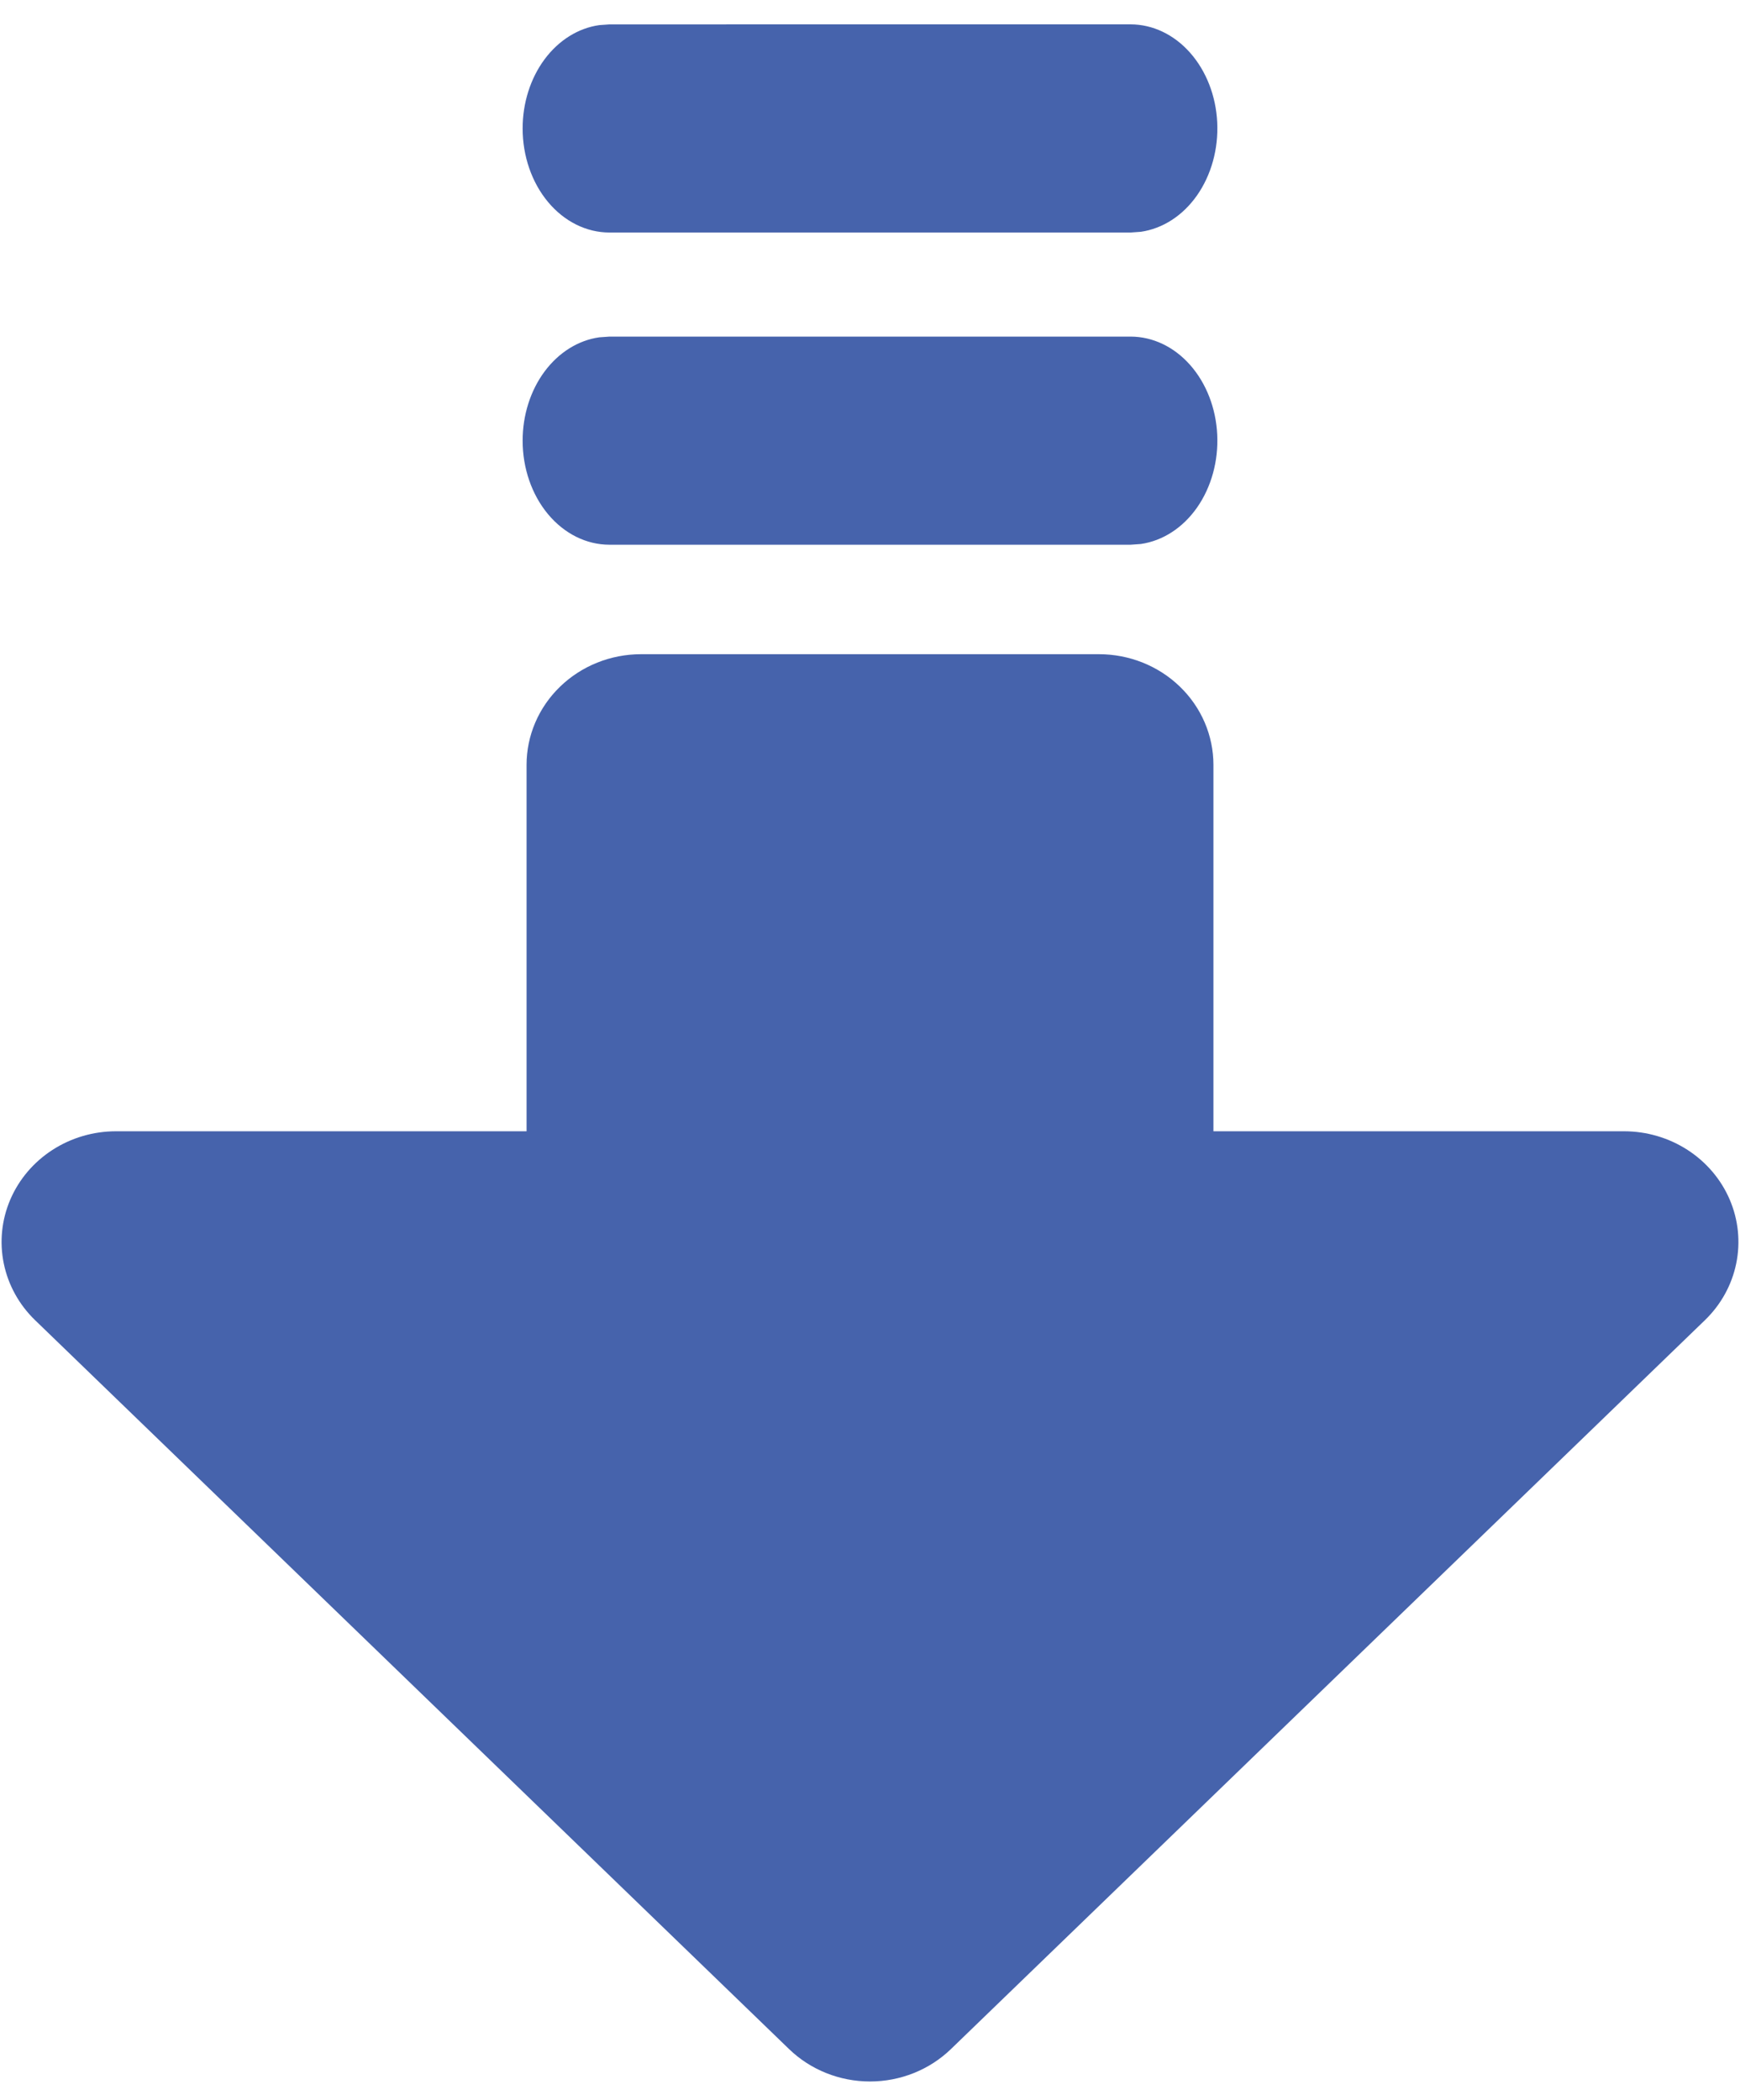
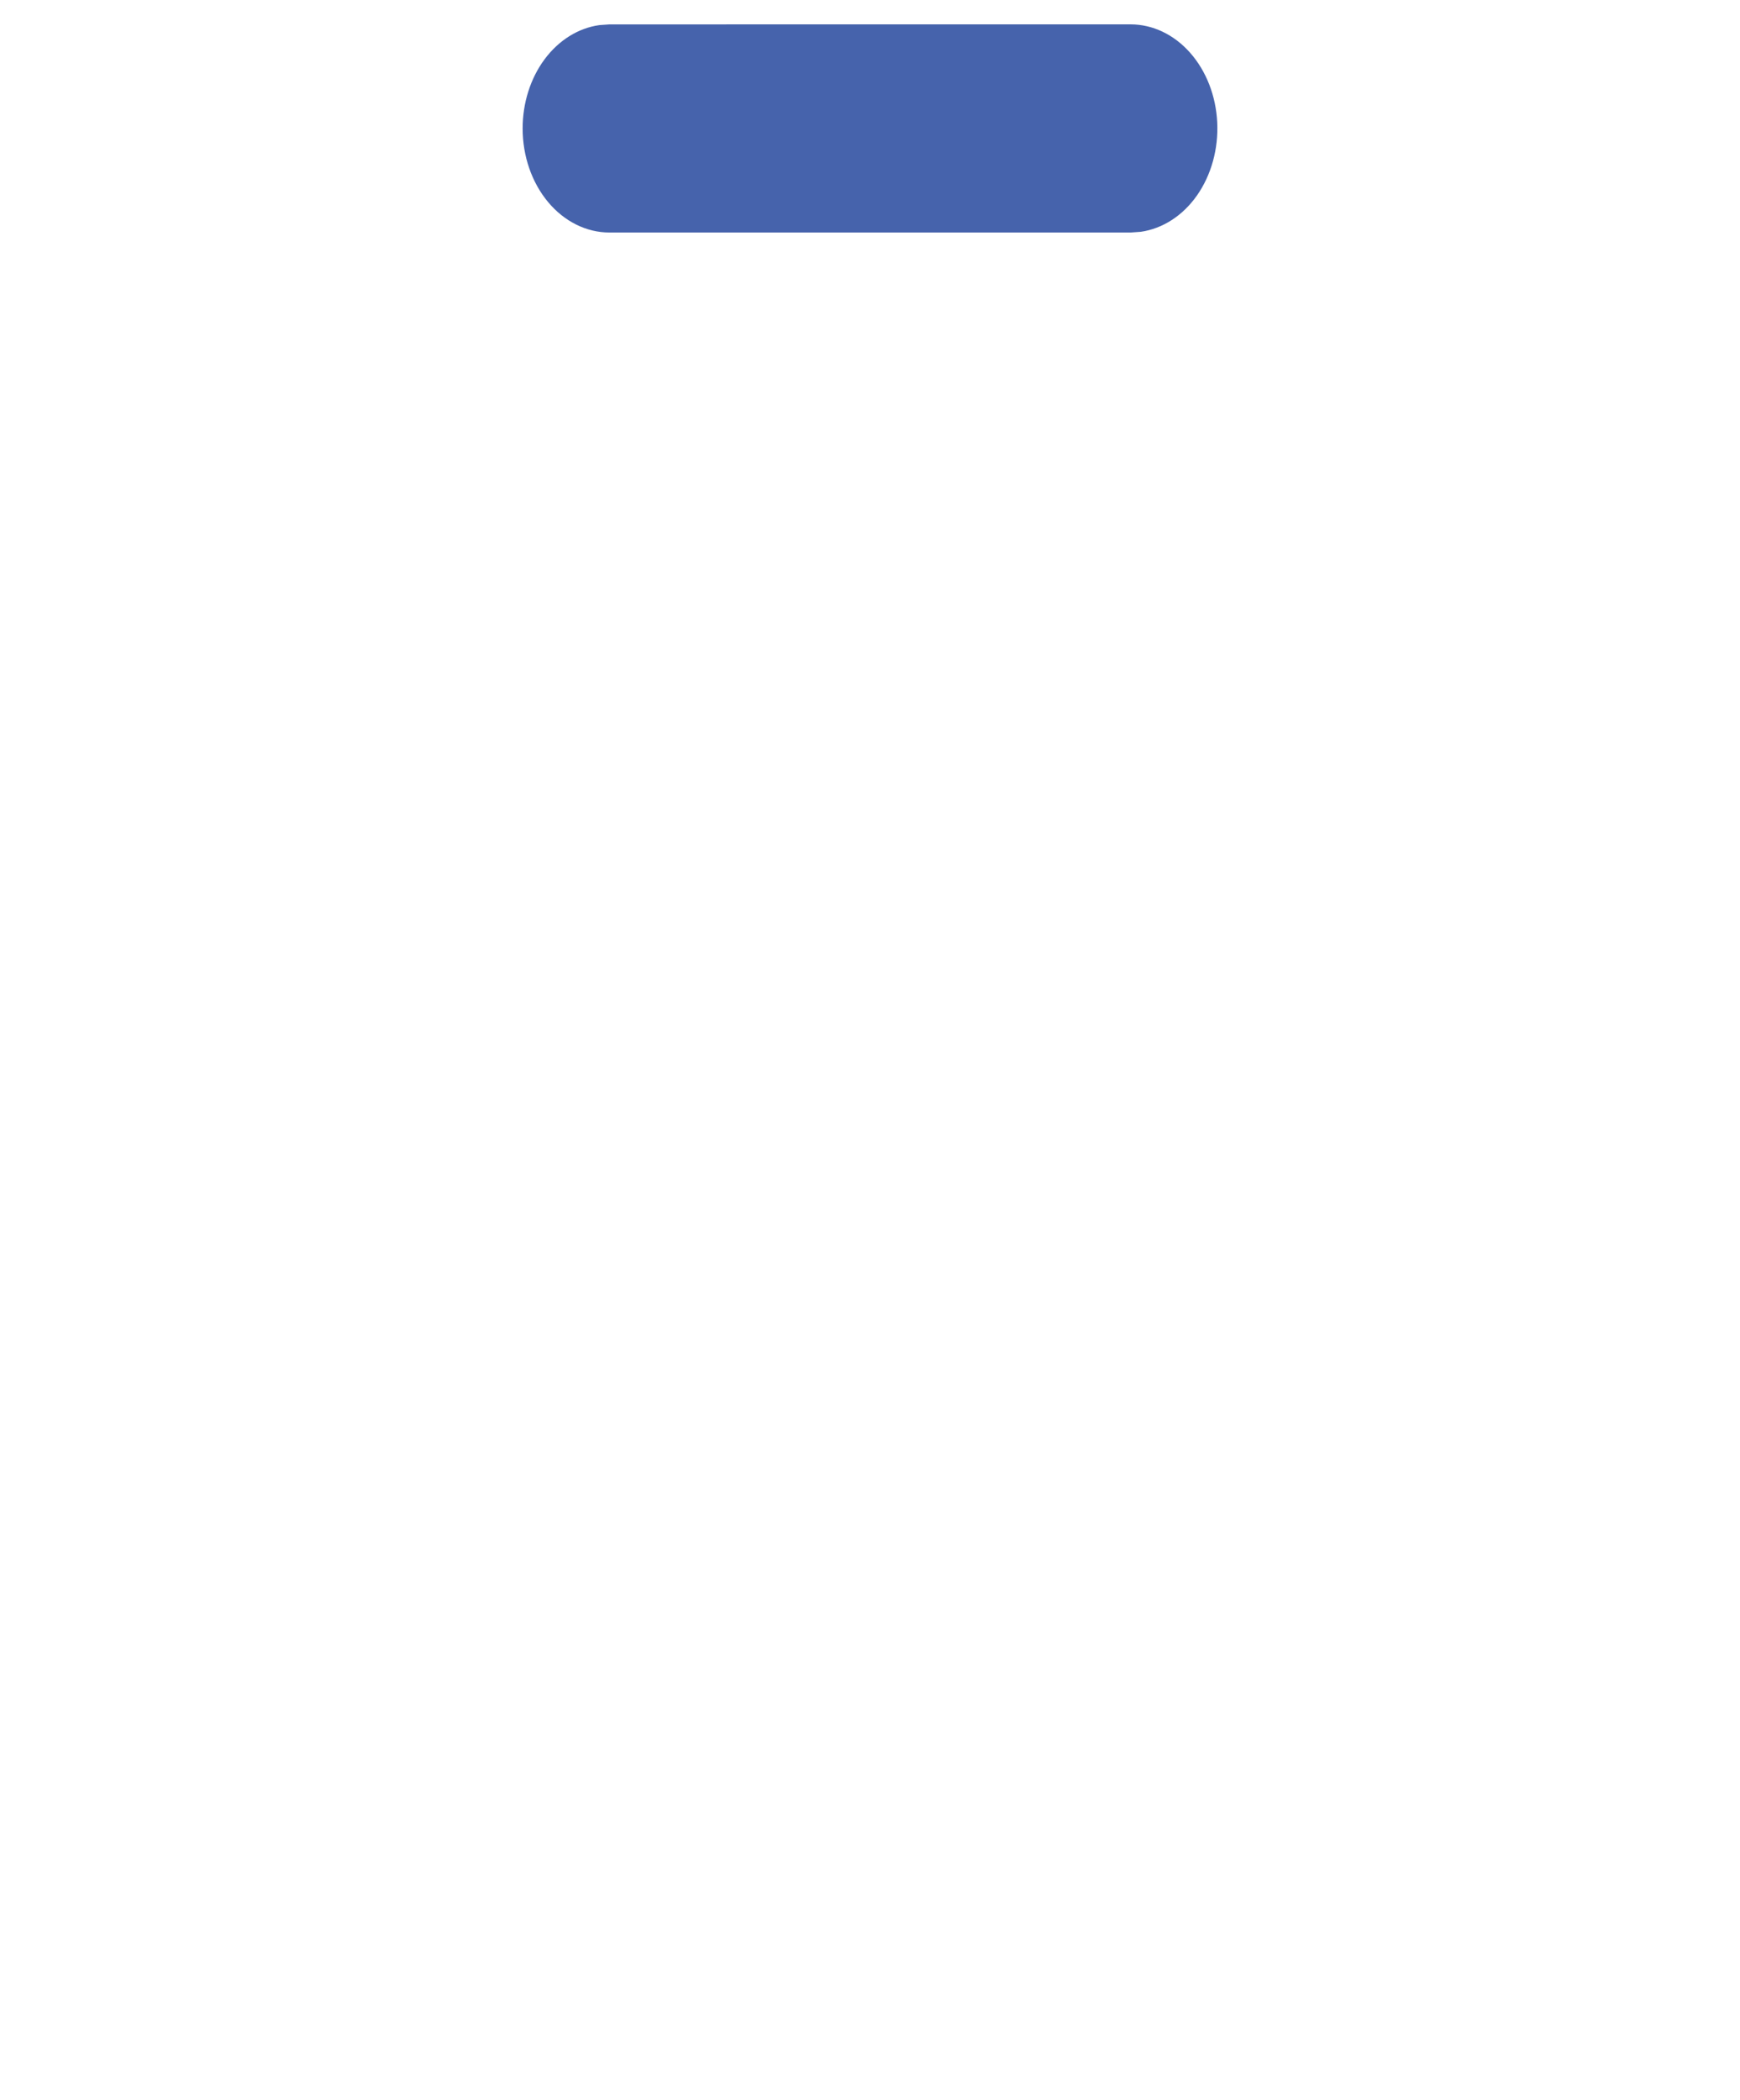
<svg xmlns="http://www.w3.org/2000/svg" width="58" height="70" viewBox="0 0 58 70" fill="none">
  <path d="M17.421 4.281C17.421 3.432 17.681 2.612 18.152 1.977C18.624 1.342 19.273 0.936 19.977 0.837L20.316 0.813L37.687 0.812C38.425 0.813 39.135 1.152 39.671 1.759C40.208 2.366 40.531 3.195 40.574 4.078C40.617 4.961 40.377 5.83 39.904 6.508C39.43 7.186 38.758 7.621 38.026 7.726L37.687 7.75L20.316 7.75C19.548 7.75 18.812 7.385 18.269 6.734C17.726 6.084 17.421 5.201 17.421 4.281Z" fill="#4663AC" />
-   <path d="M17.421 14.688C17.421 13.838 17.681 13.018 18.152 12.383C18.624 11.748 19.273 11.342 19.977 11.243L20.316 11.219L37.687 11.219C38.425 11.22 39.135 11.558 39.671 12.165C40.208 12.772 40.531 13.602 40.574 14.484C40.617 15.367 40.377 16.236 39.904 16.914C39.43 17.592 38.758 18.027 38.026 18.132L37.687 18.156L20.316 18.156C19.548 18.156 18.812 17.791 18.269 17.14C17.726 16.49 17.421 15.607 17.421 14.688Z" fill="#4663AC" />
-   <path d="M17.552 25.494L17.552 37.706L3.868 37.706C3.113 37.706 2.375 37.922 1.748 38.328C1.121 38.733 0.632 39.309 0.343 39.983C0.054 40.657 -0.021 41.399 0.126 42.114C0.273 42.83 0.636 43.487 1.17 44.003L26.302 68.297C27.018 68.989 27.988 69.377 29 69.377C30.012 69.377 30.982 68.989 31.698 68.297L56.83 44.003C57.364 43.487 57.727 42.83 57.874 42.114C58.021 41.399 57.946 40.657 57.657 39.983C57.368 39.309 56.879 38.733 56.252 38.328C55.624 37.922 54.887 37.706 54.132 37.706L40.448 37.706L40.448 25.494C40.448 24.516 40.046 23.578 39.33 22.886C38.615 22.194 37.644 21.805 36.632 21.805L21.368 21.805C20.356 21.805 19.385 22.194 18.67 22.886C17.954 23.578 17.552 24.516 17.552 25.494Z" fill="#4663AC" />
</svg>